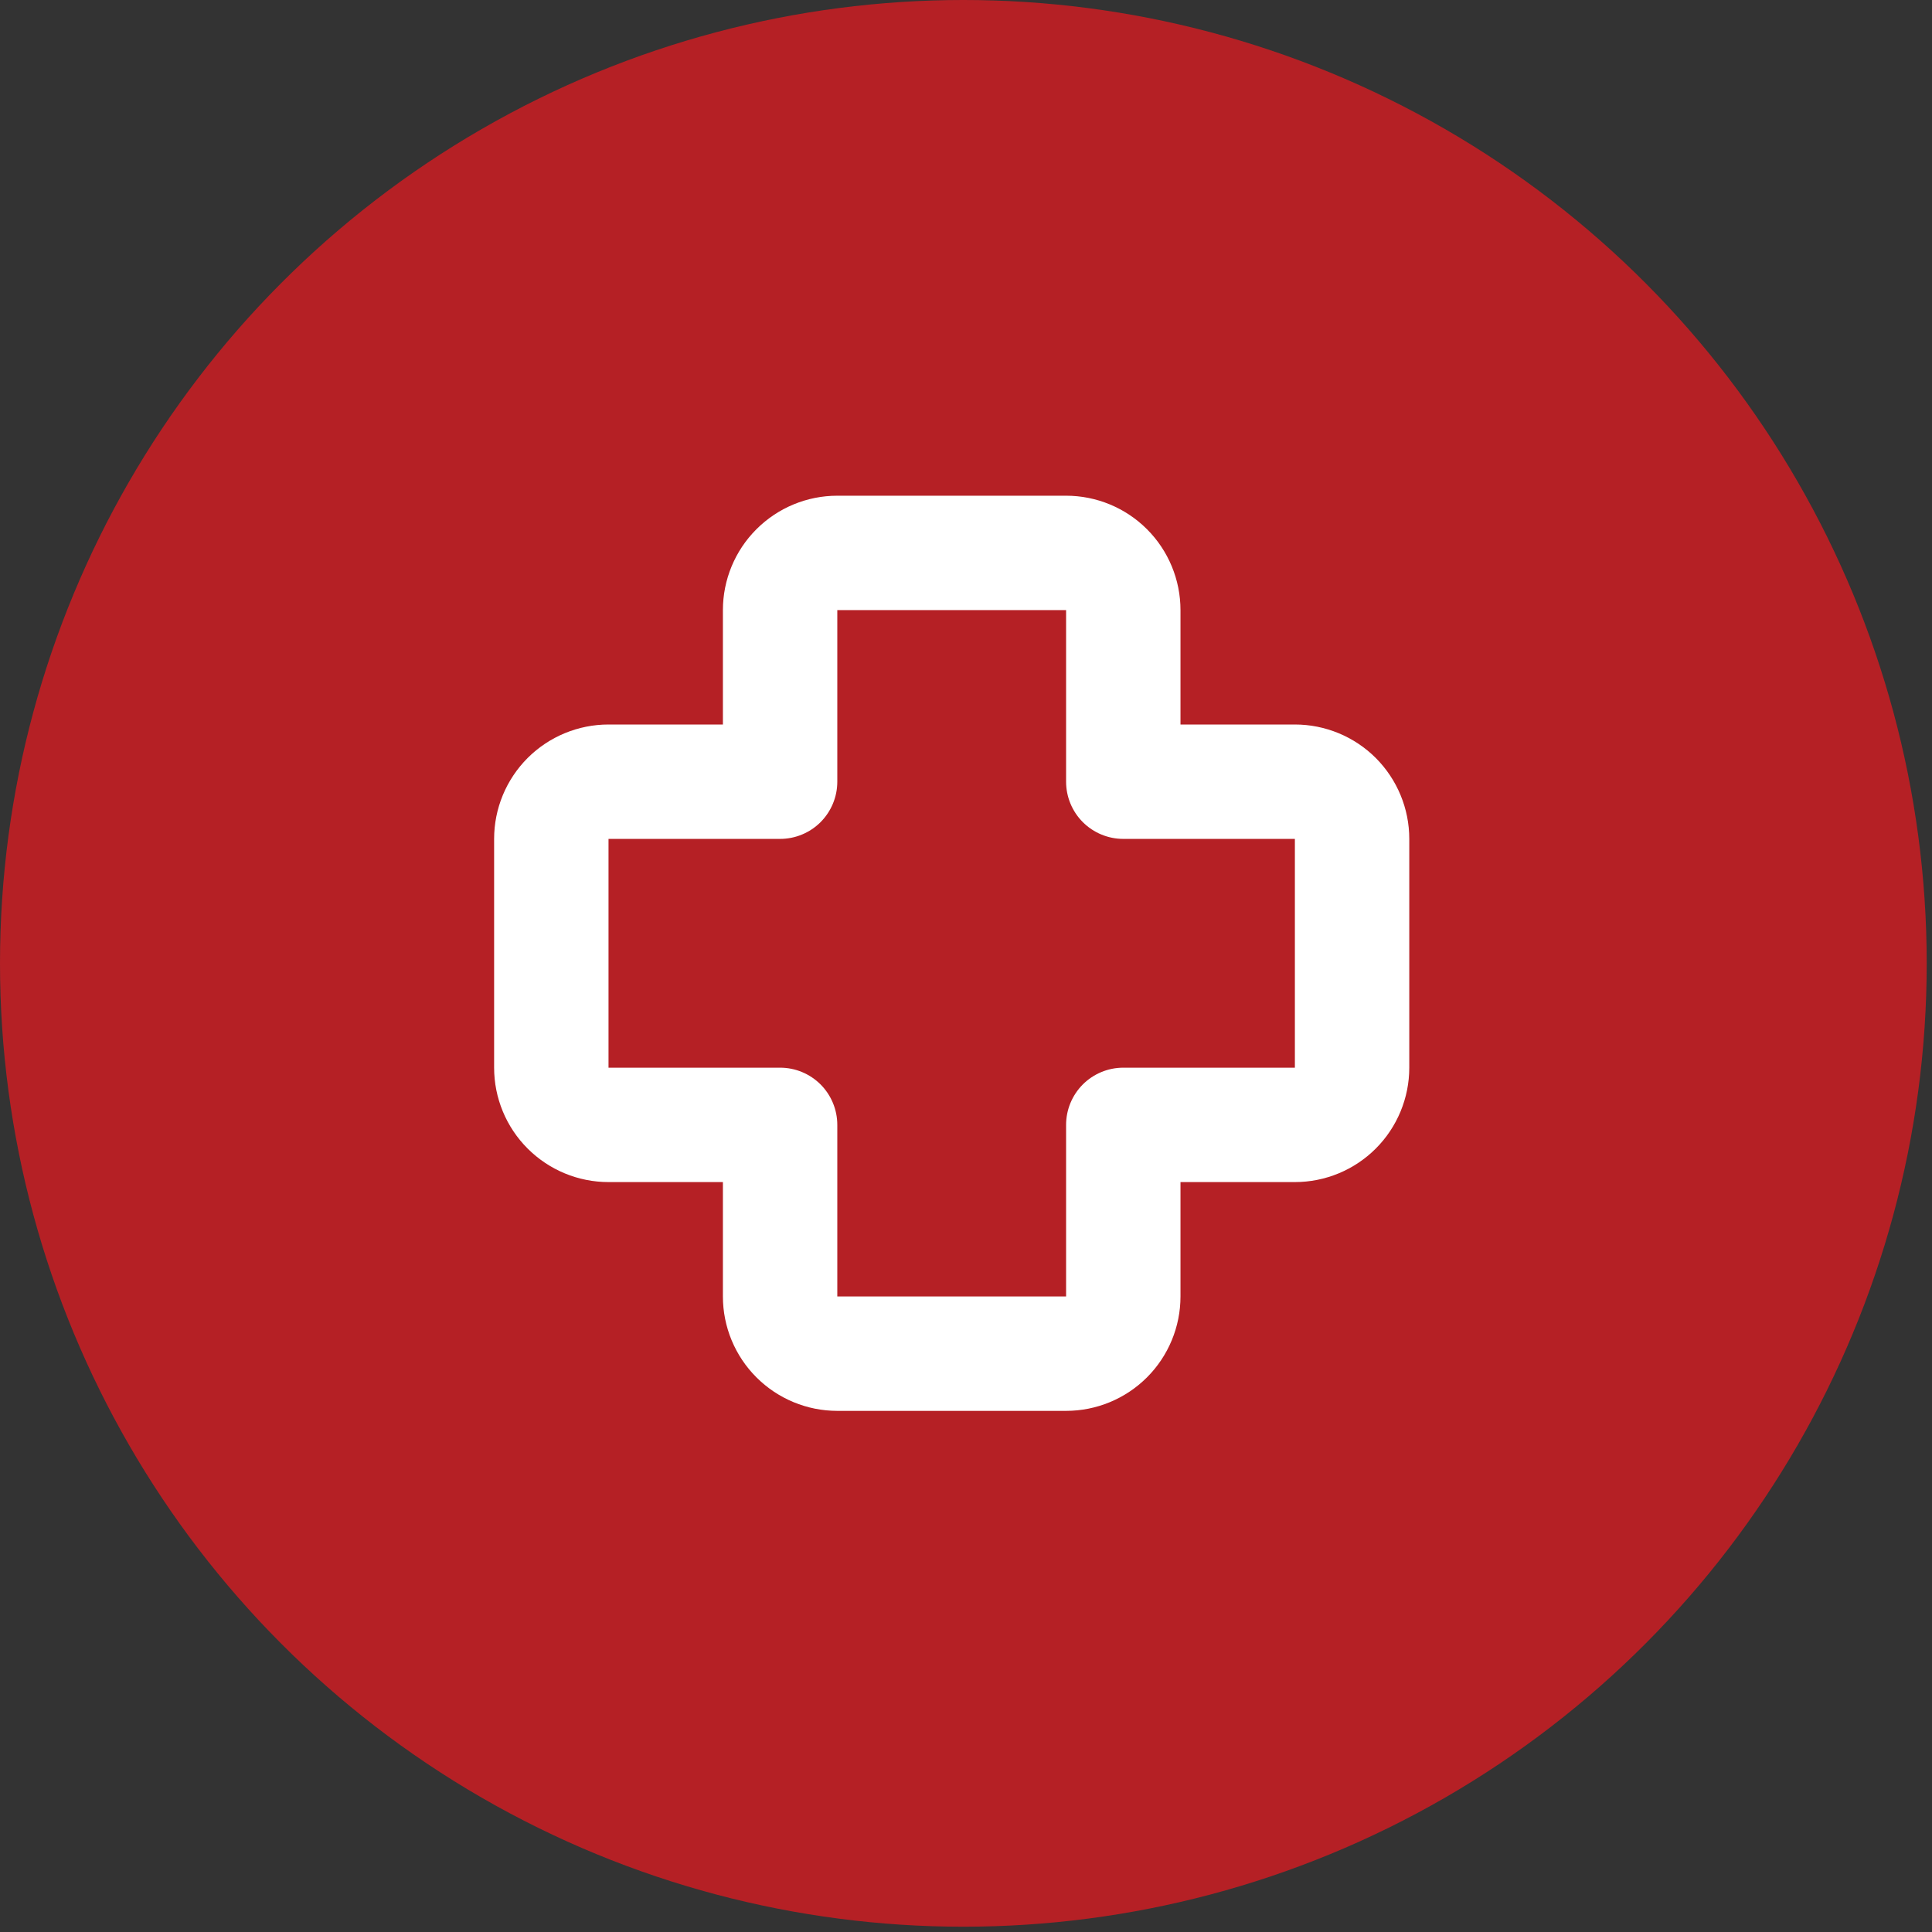
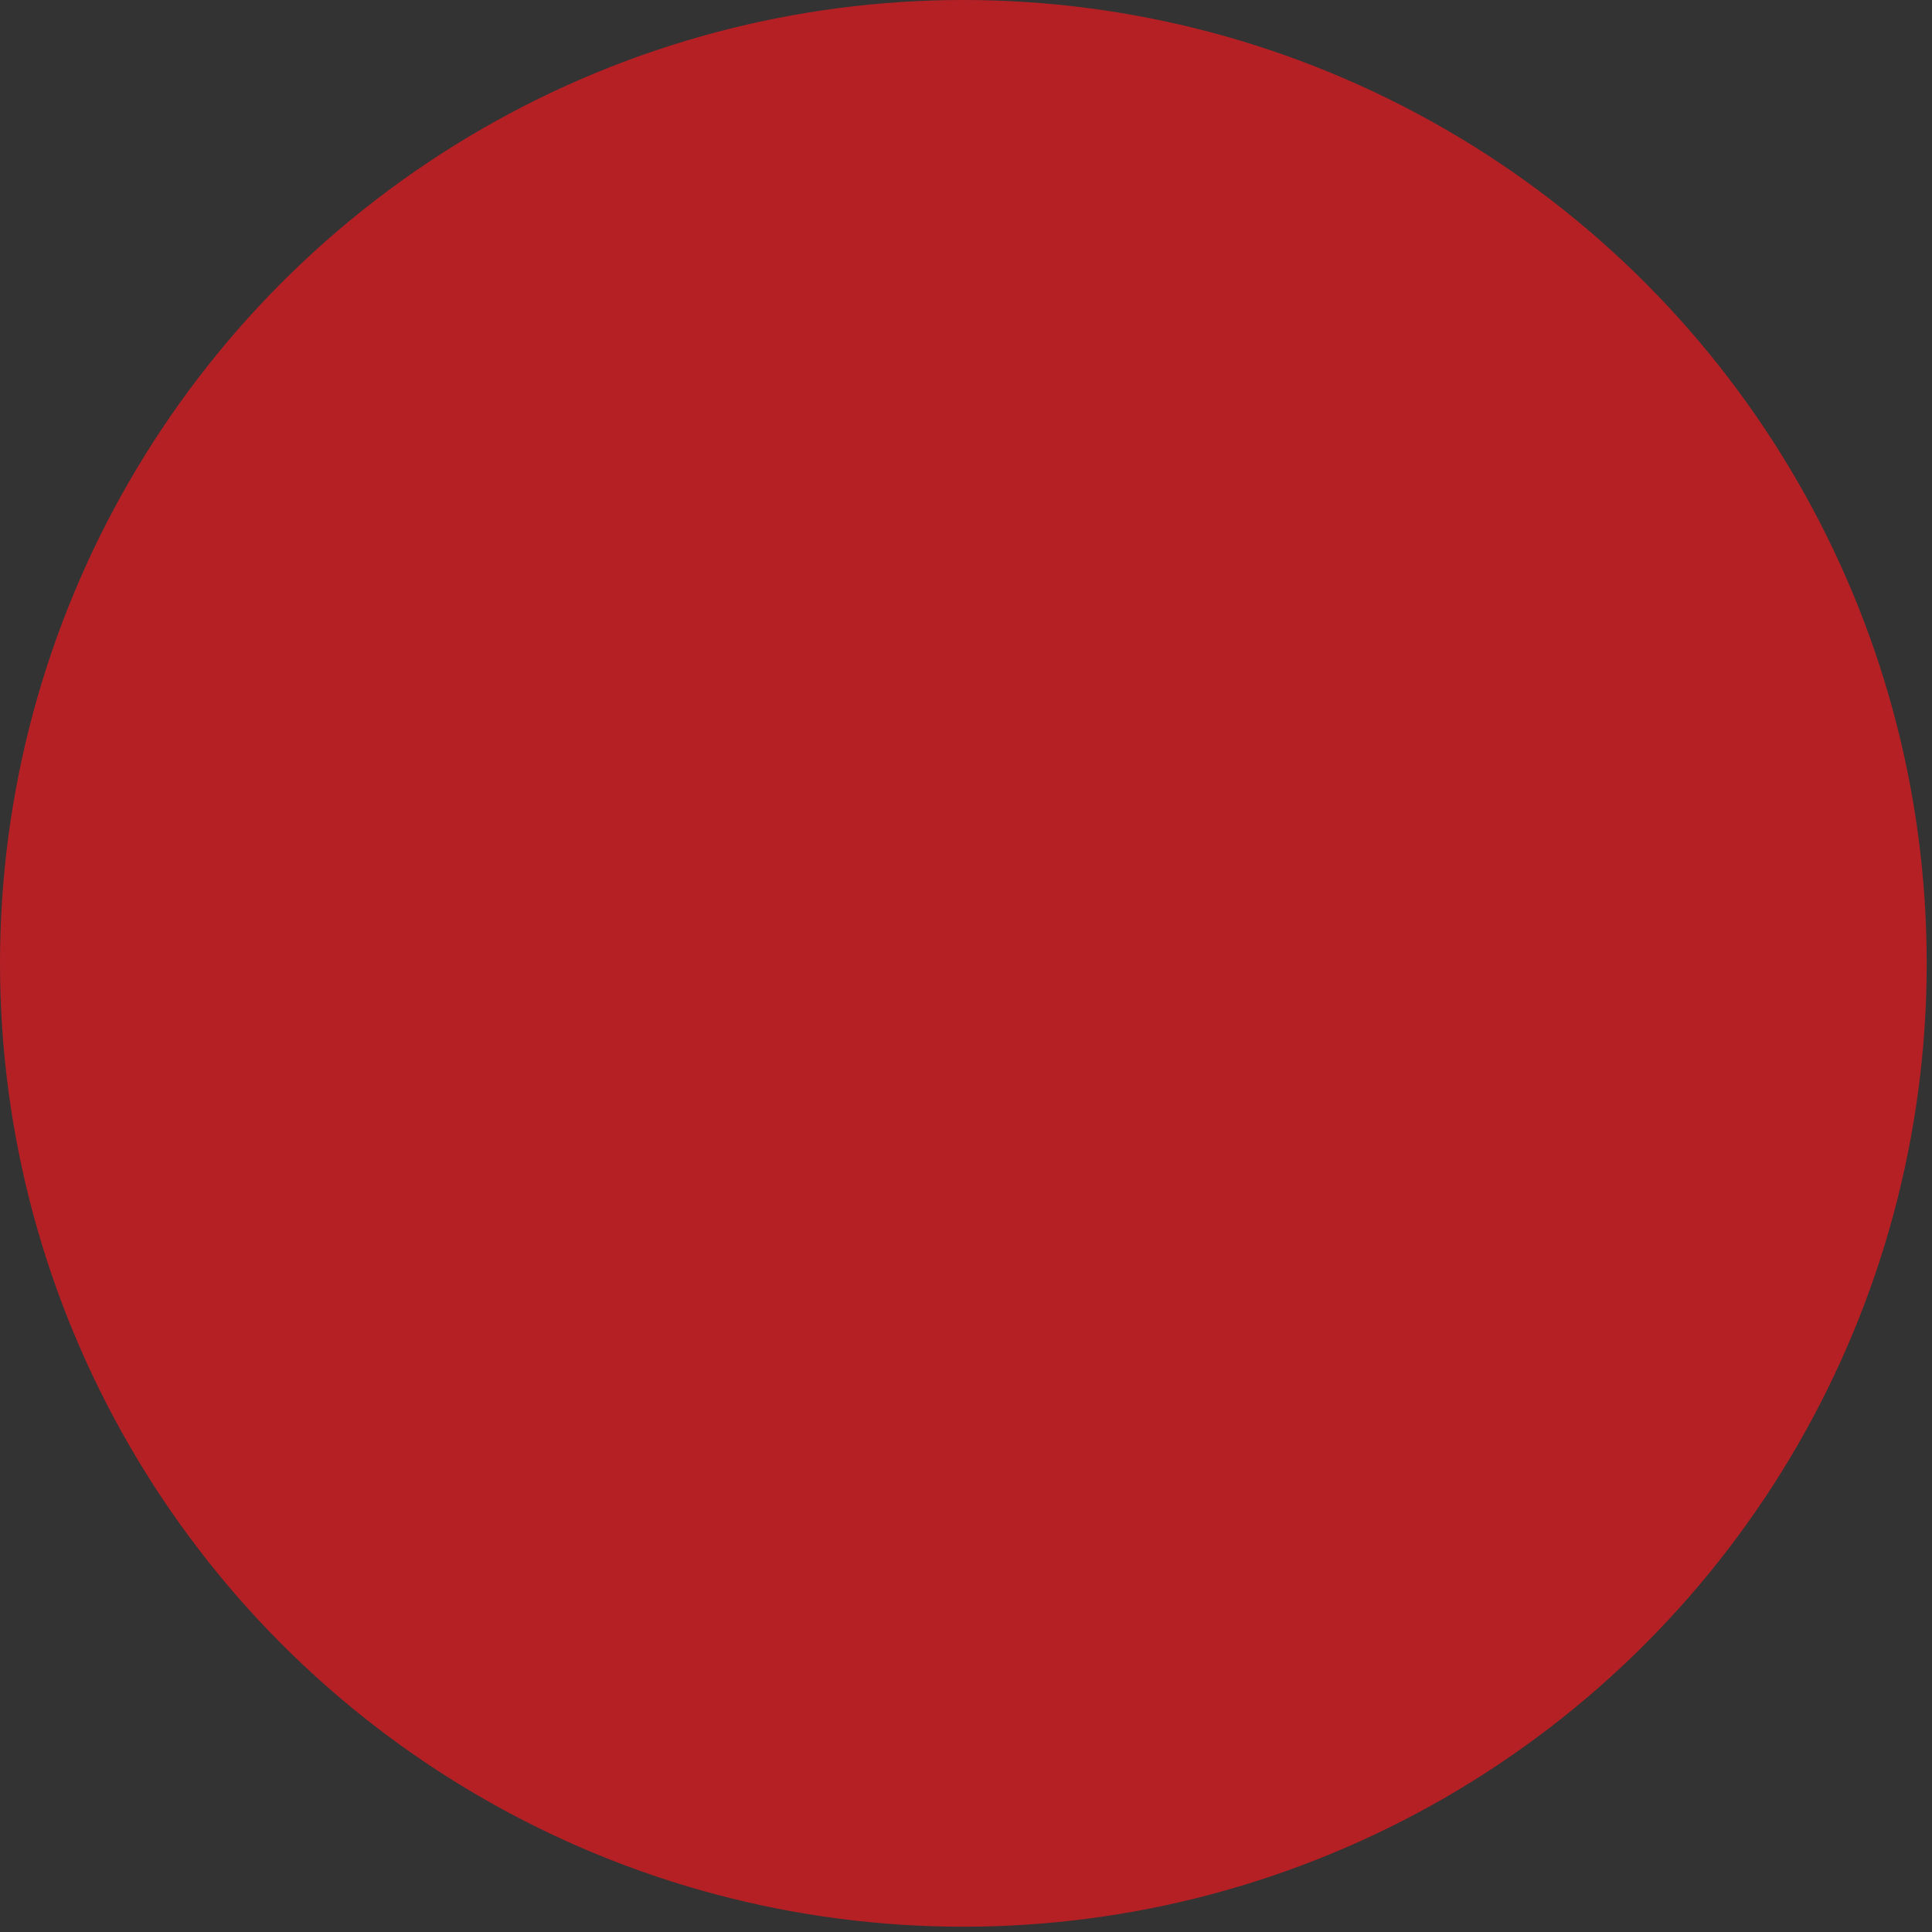
<svg xmlns="http://www.w3.org/2000/svg" width="57" height="57" viewBox="0 0 57 57" fill="none">
  <rect x="0" y="0" width="57" height="57" fill="#333333" stroke="none" />
  <circle cx="28.422" cy="28.422" r="28.422" fill="#B52025" />
-   <path d="M21.328 18C21.328 17.105 21.684 16.246 22.317 15.614C22.95 14.981 23.808 14.625 24.703 14.625H31.453C32.348 14.625 33.207 14.981 33.84 15.614C34.472 16.246 34.828 17.105 34.828 18V21.375H38.203C39.098 21.375 39.957 21.731 40.59 22.363C41.222 22.997 41.578 23.855 41.578 24.75V31.5C41.578 32.395 41.222 33.254 40.59 33.886C39.957 34.519 39.098 34.875 38.203 34.875H34.828V38.25C34.828 39.145 34.472 40.004 33.84 40.636C33.207 41.269 32.348 41.625 31.453 41.625H24.703C23.808 41.625 22.95 41.269 22.317 40.636C21.684 40.004 21.328 39.145 21.328 38.25V34.875H17.953C17.058 34.875 16.2 34.519 15.567 33.886C14.934 33.254 14.578 32.395 14.578 31.5V24.75C14.578 23.855 14.934 22.997 15.567 22.363C16.2 21.731 17.058 21.375 17.953 21.375H21.328V18ZM31.453 18H24.703V23.062C24.703 23.51 24.525 23.939 24.209 24.256C23.892 24.572 23.463 24.75 23.016 24.75H17.953V31.5H23.016C23.463 31.5 23.892 31.678 24.209 31.994C24.525 32.311 24.703 32.74 24.703 33.188V38.25H31.453V33.188C31.453 32.74 31.631 32.311 31.947 31.994C32.264 31.678 32.693 31.5 33.141 31.5H38.203V24.75H33.141C32.693 24.75 32.264 24.572 31.947 24.256C31.631 23.939 31.453 23.51 31.453 23.062V18Z" fill="white" />
</svg>